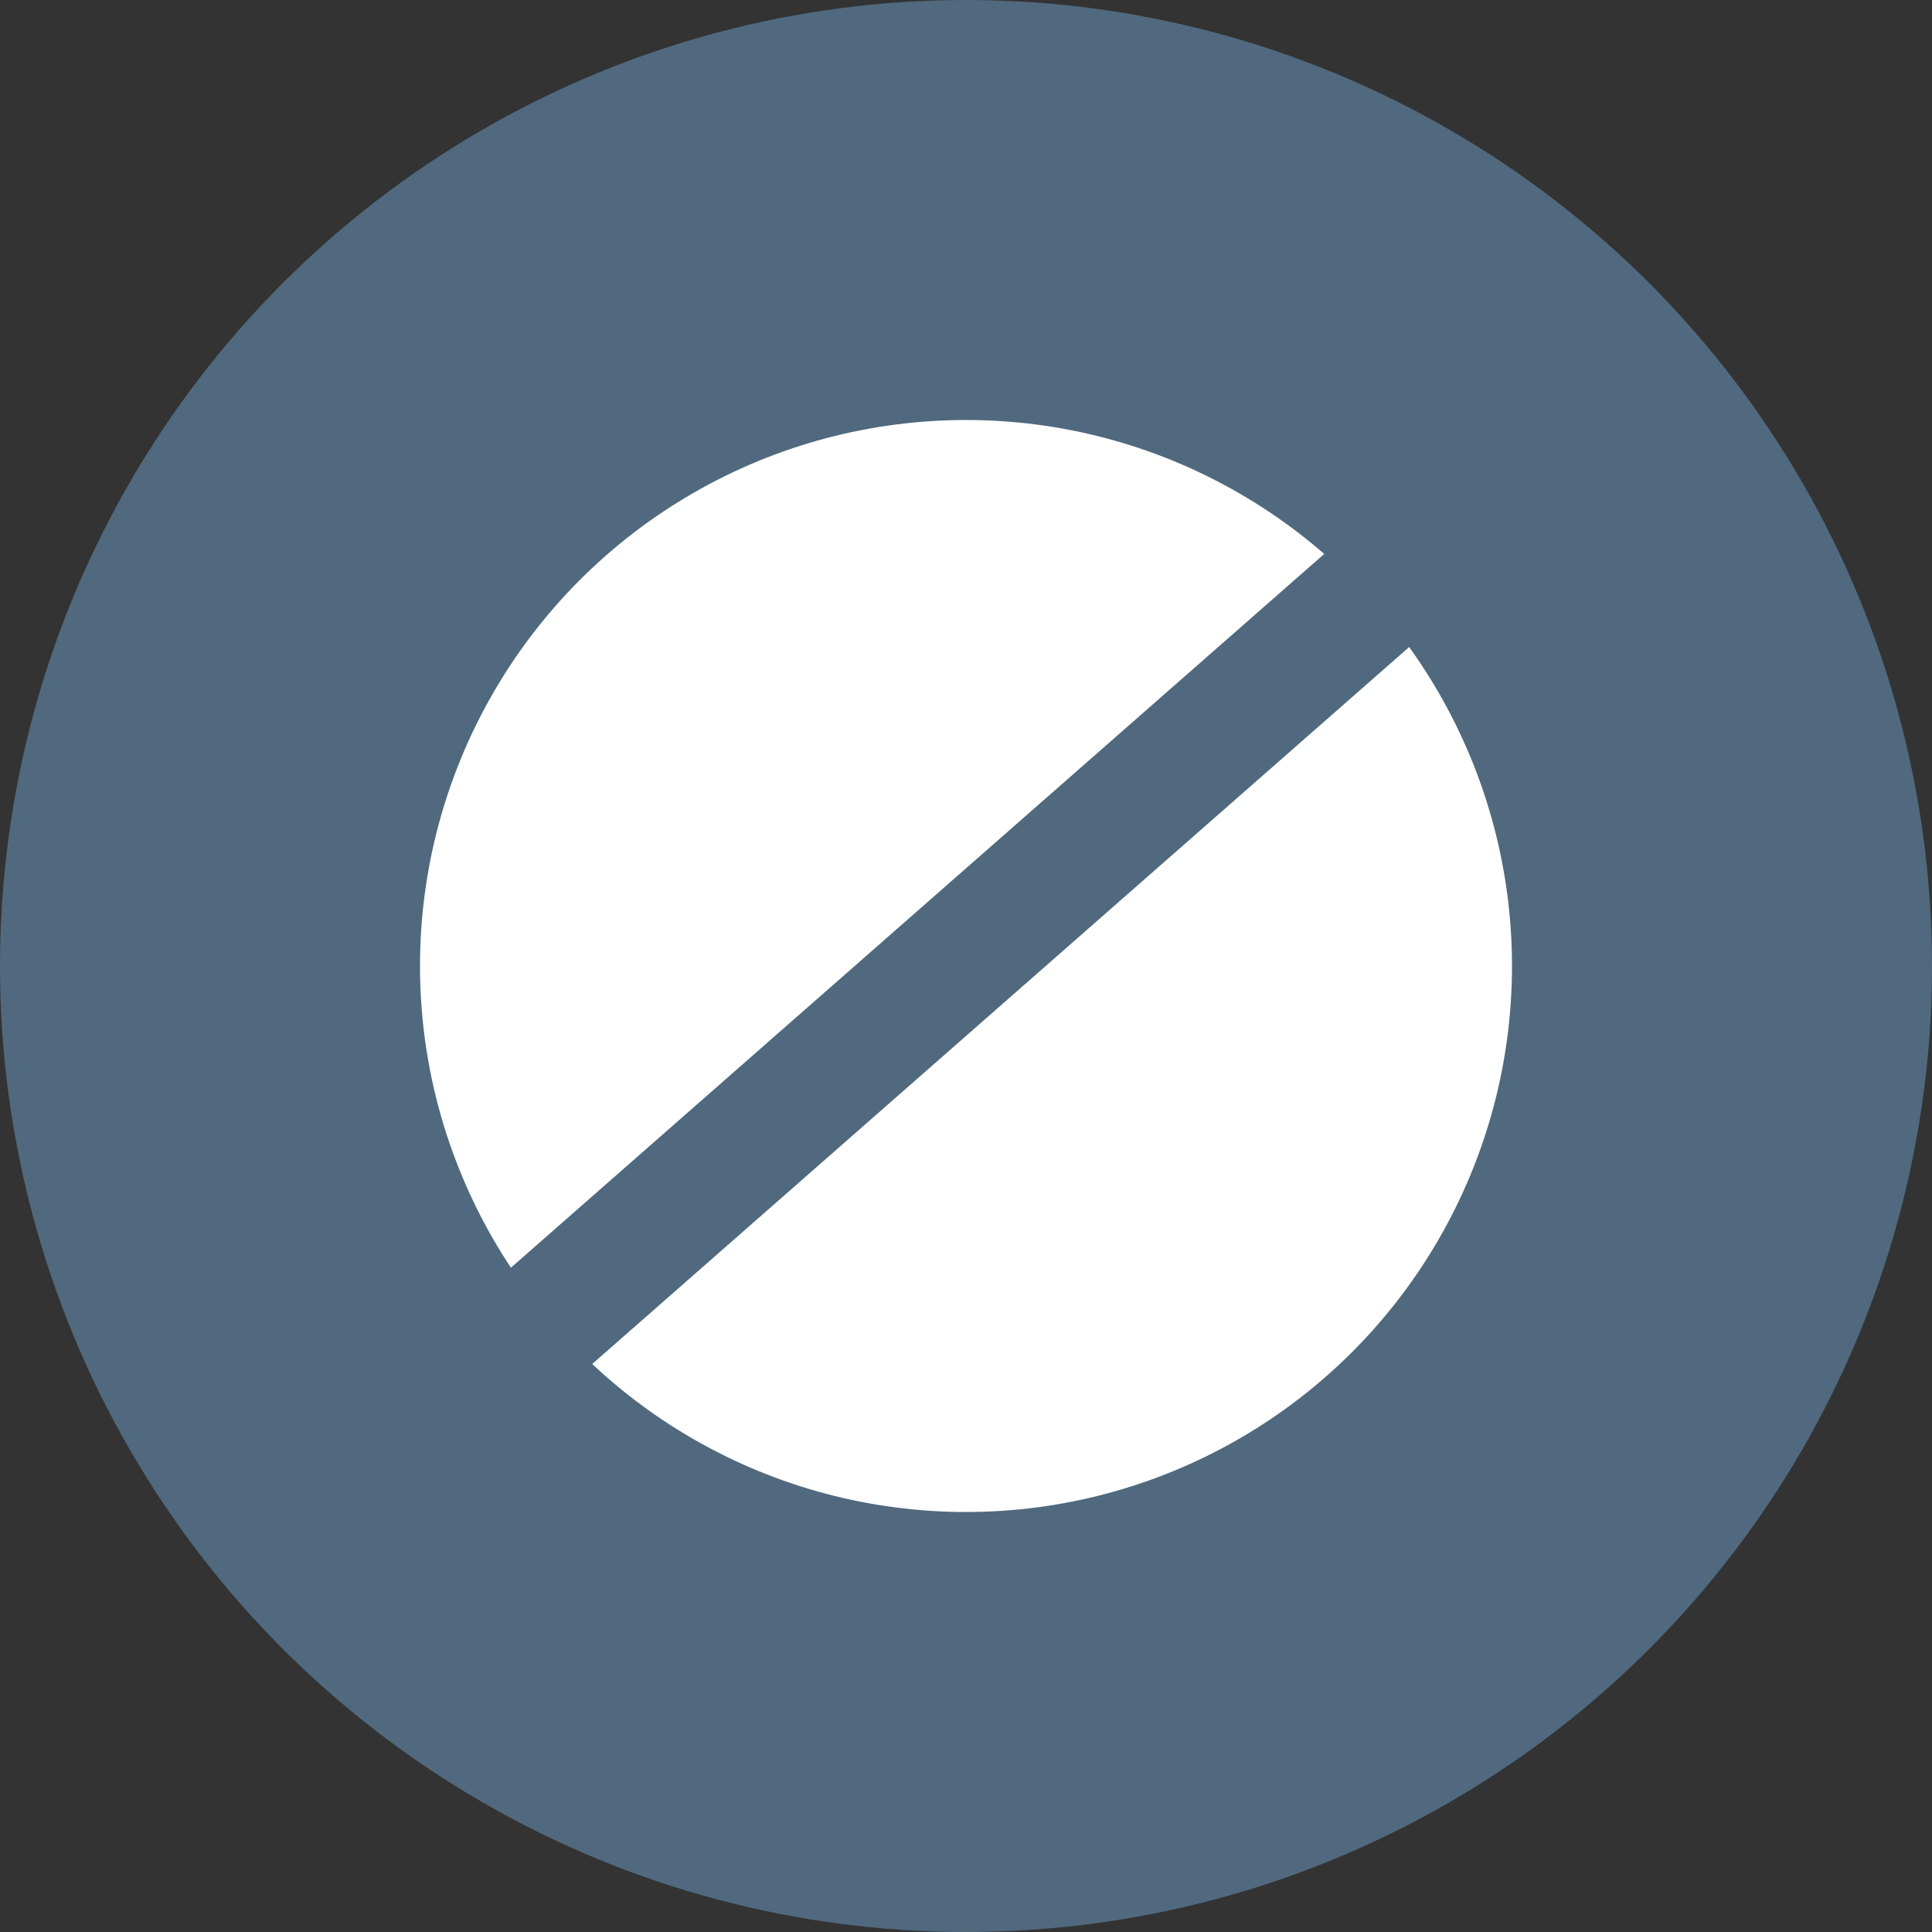
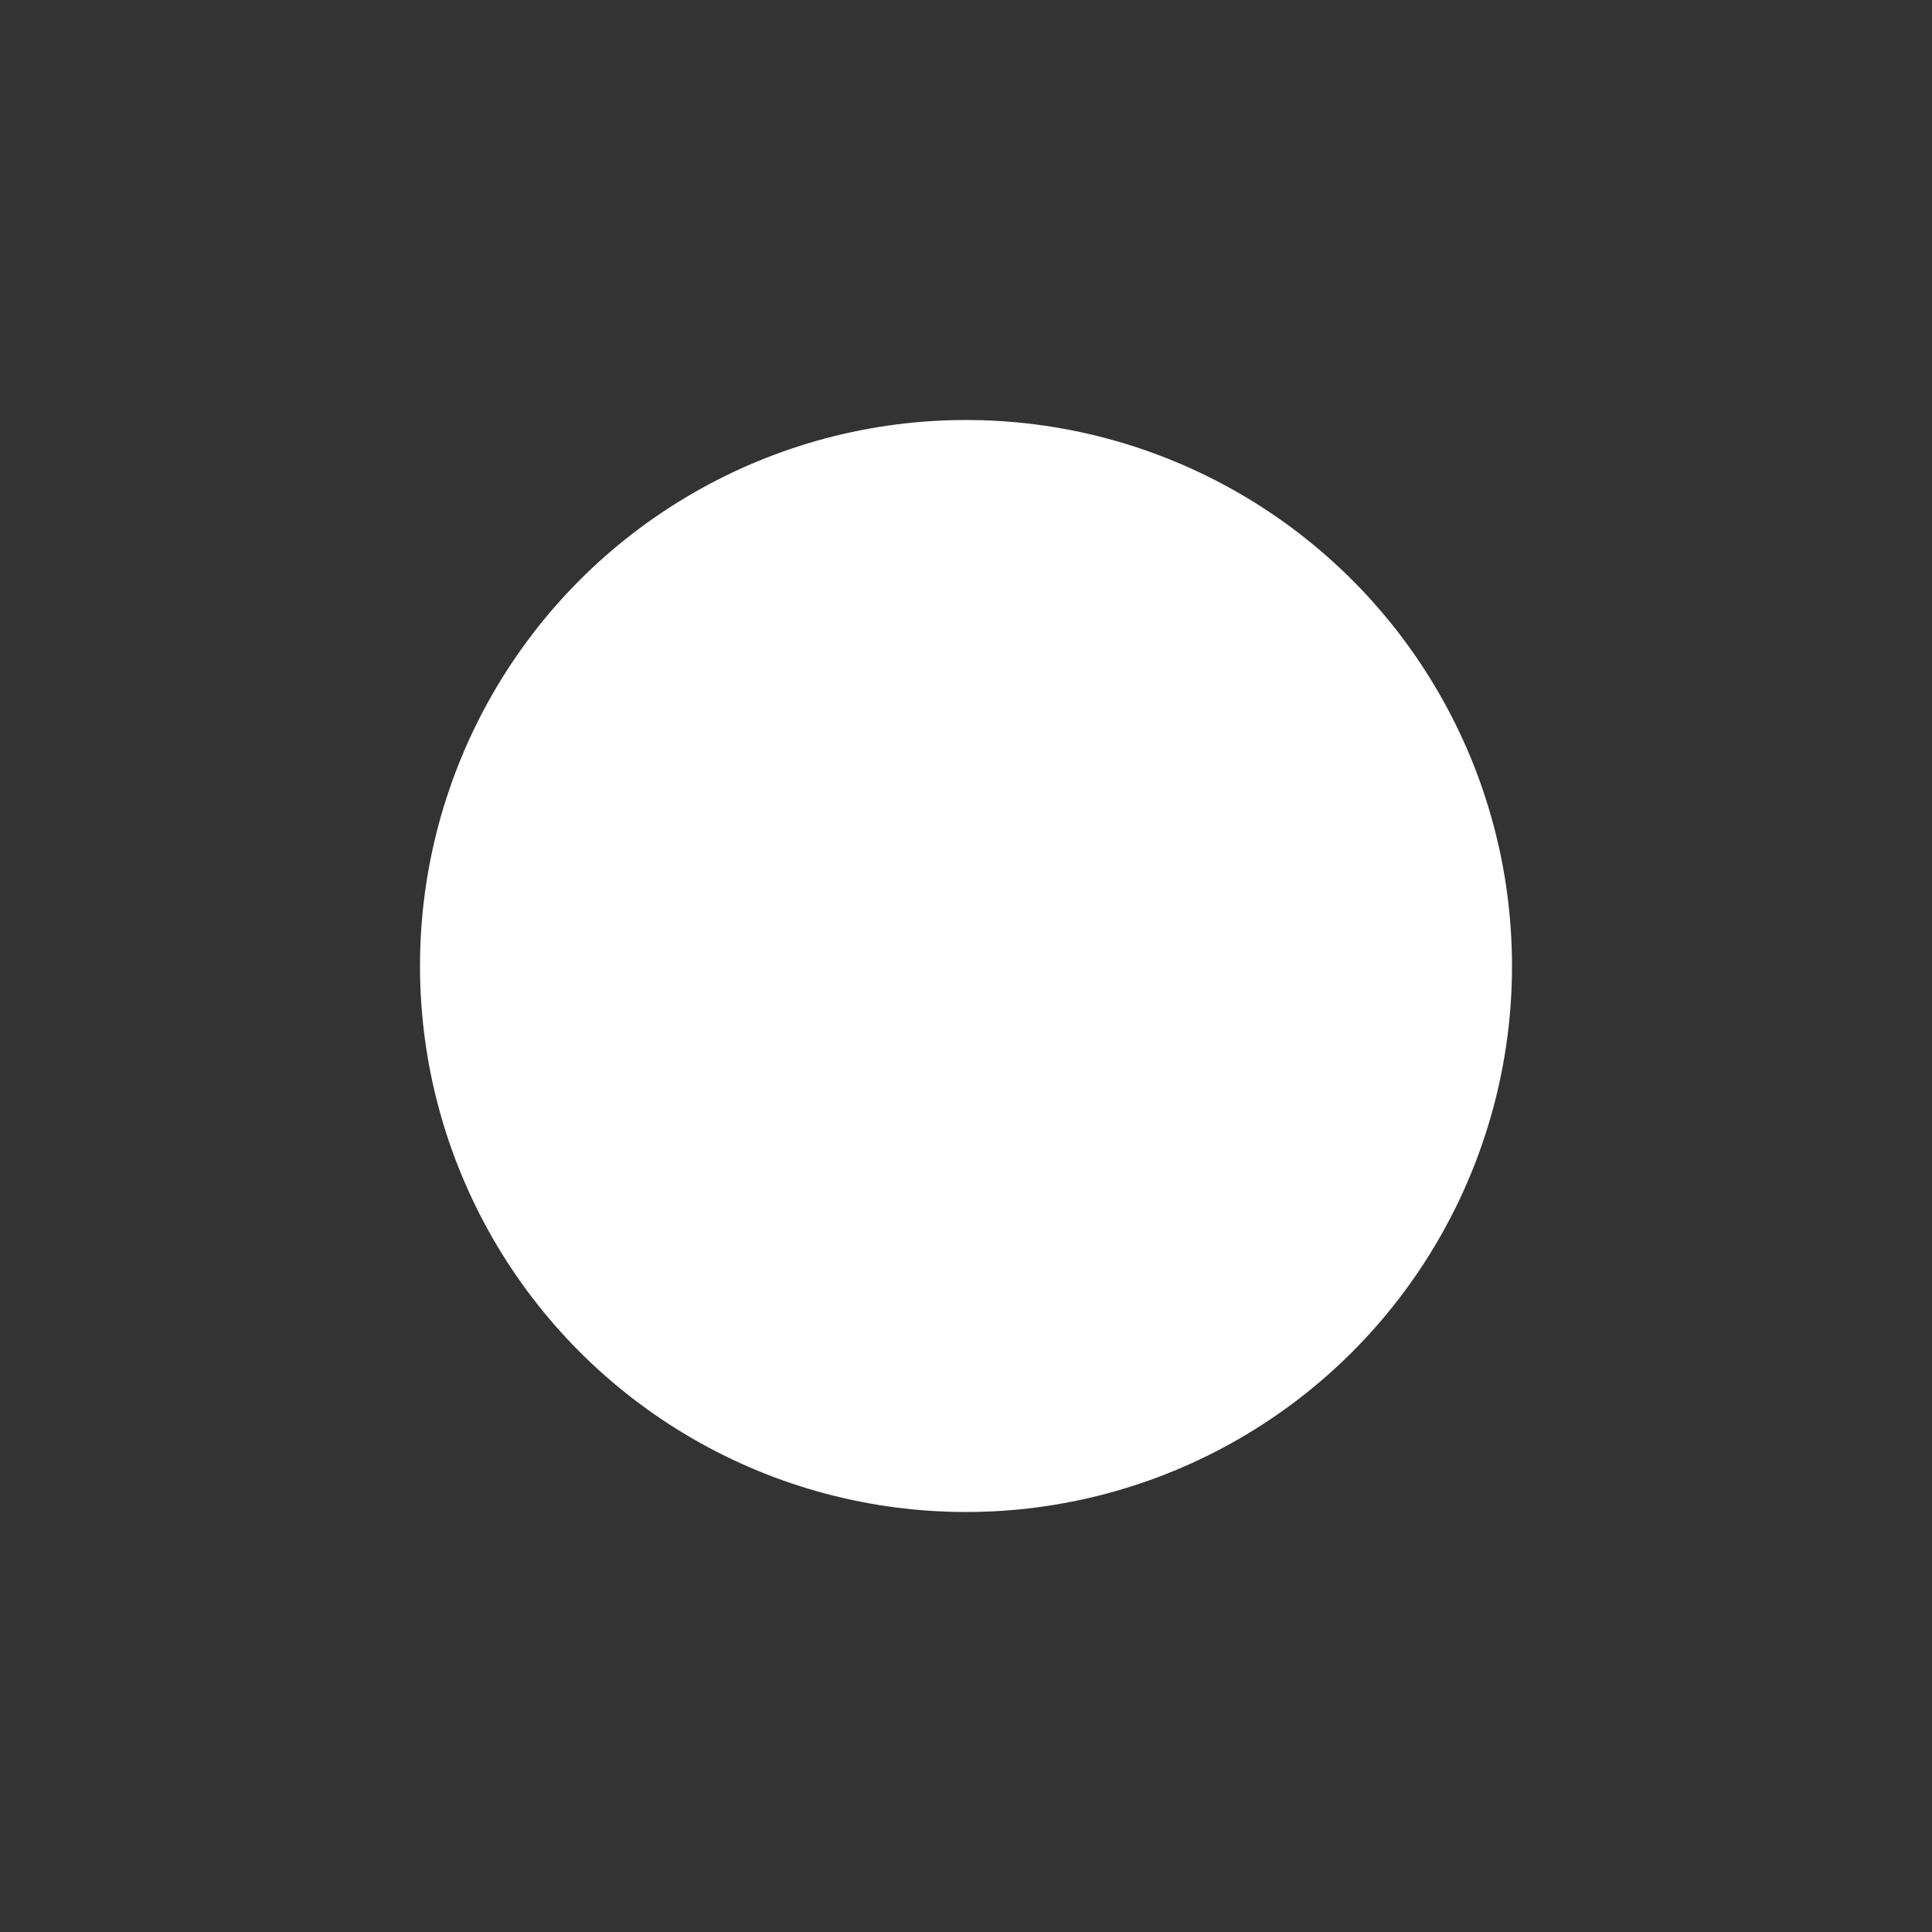
<svg xmlns="http://www.w3.org/2000/svg" width="46" height="46" viewBox="0 0 46 46" fill="none">
  <rect x="0" y="0" width="46" height="46" fill="#333333" stroke="none" />
-   <circle cx="23" cy="23" r="23" fill="#50697E" />
  <circle cx="23" cy="23" r="13" fill="white" />
-   <path d="M10.912 33.278L33.277 13.651" stroke="#50697E" stroke-width="3" stroke-linecap="round" />
</svg>